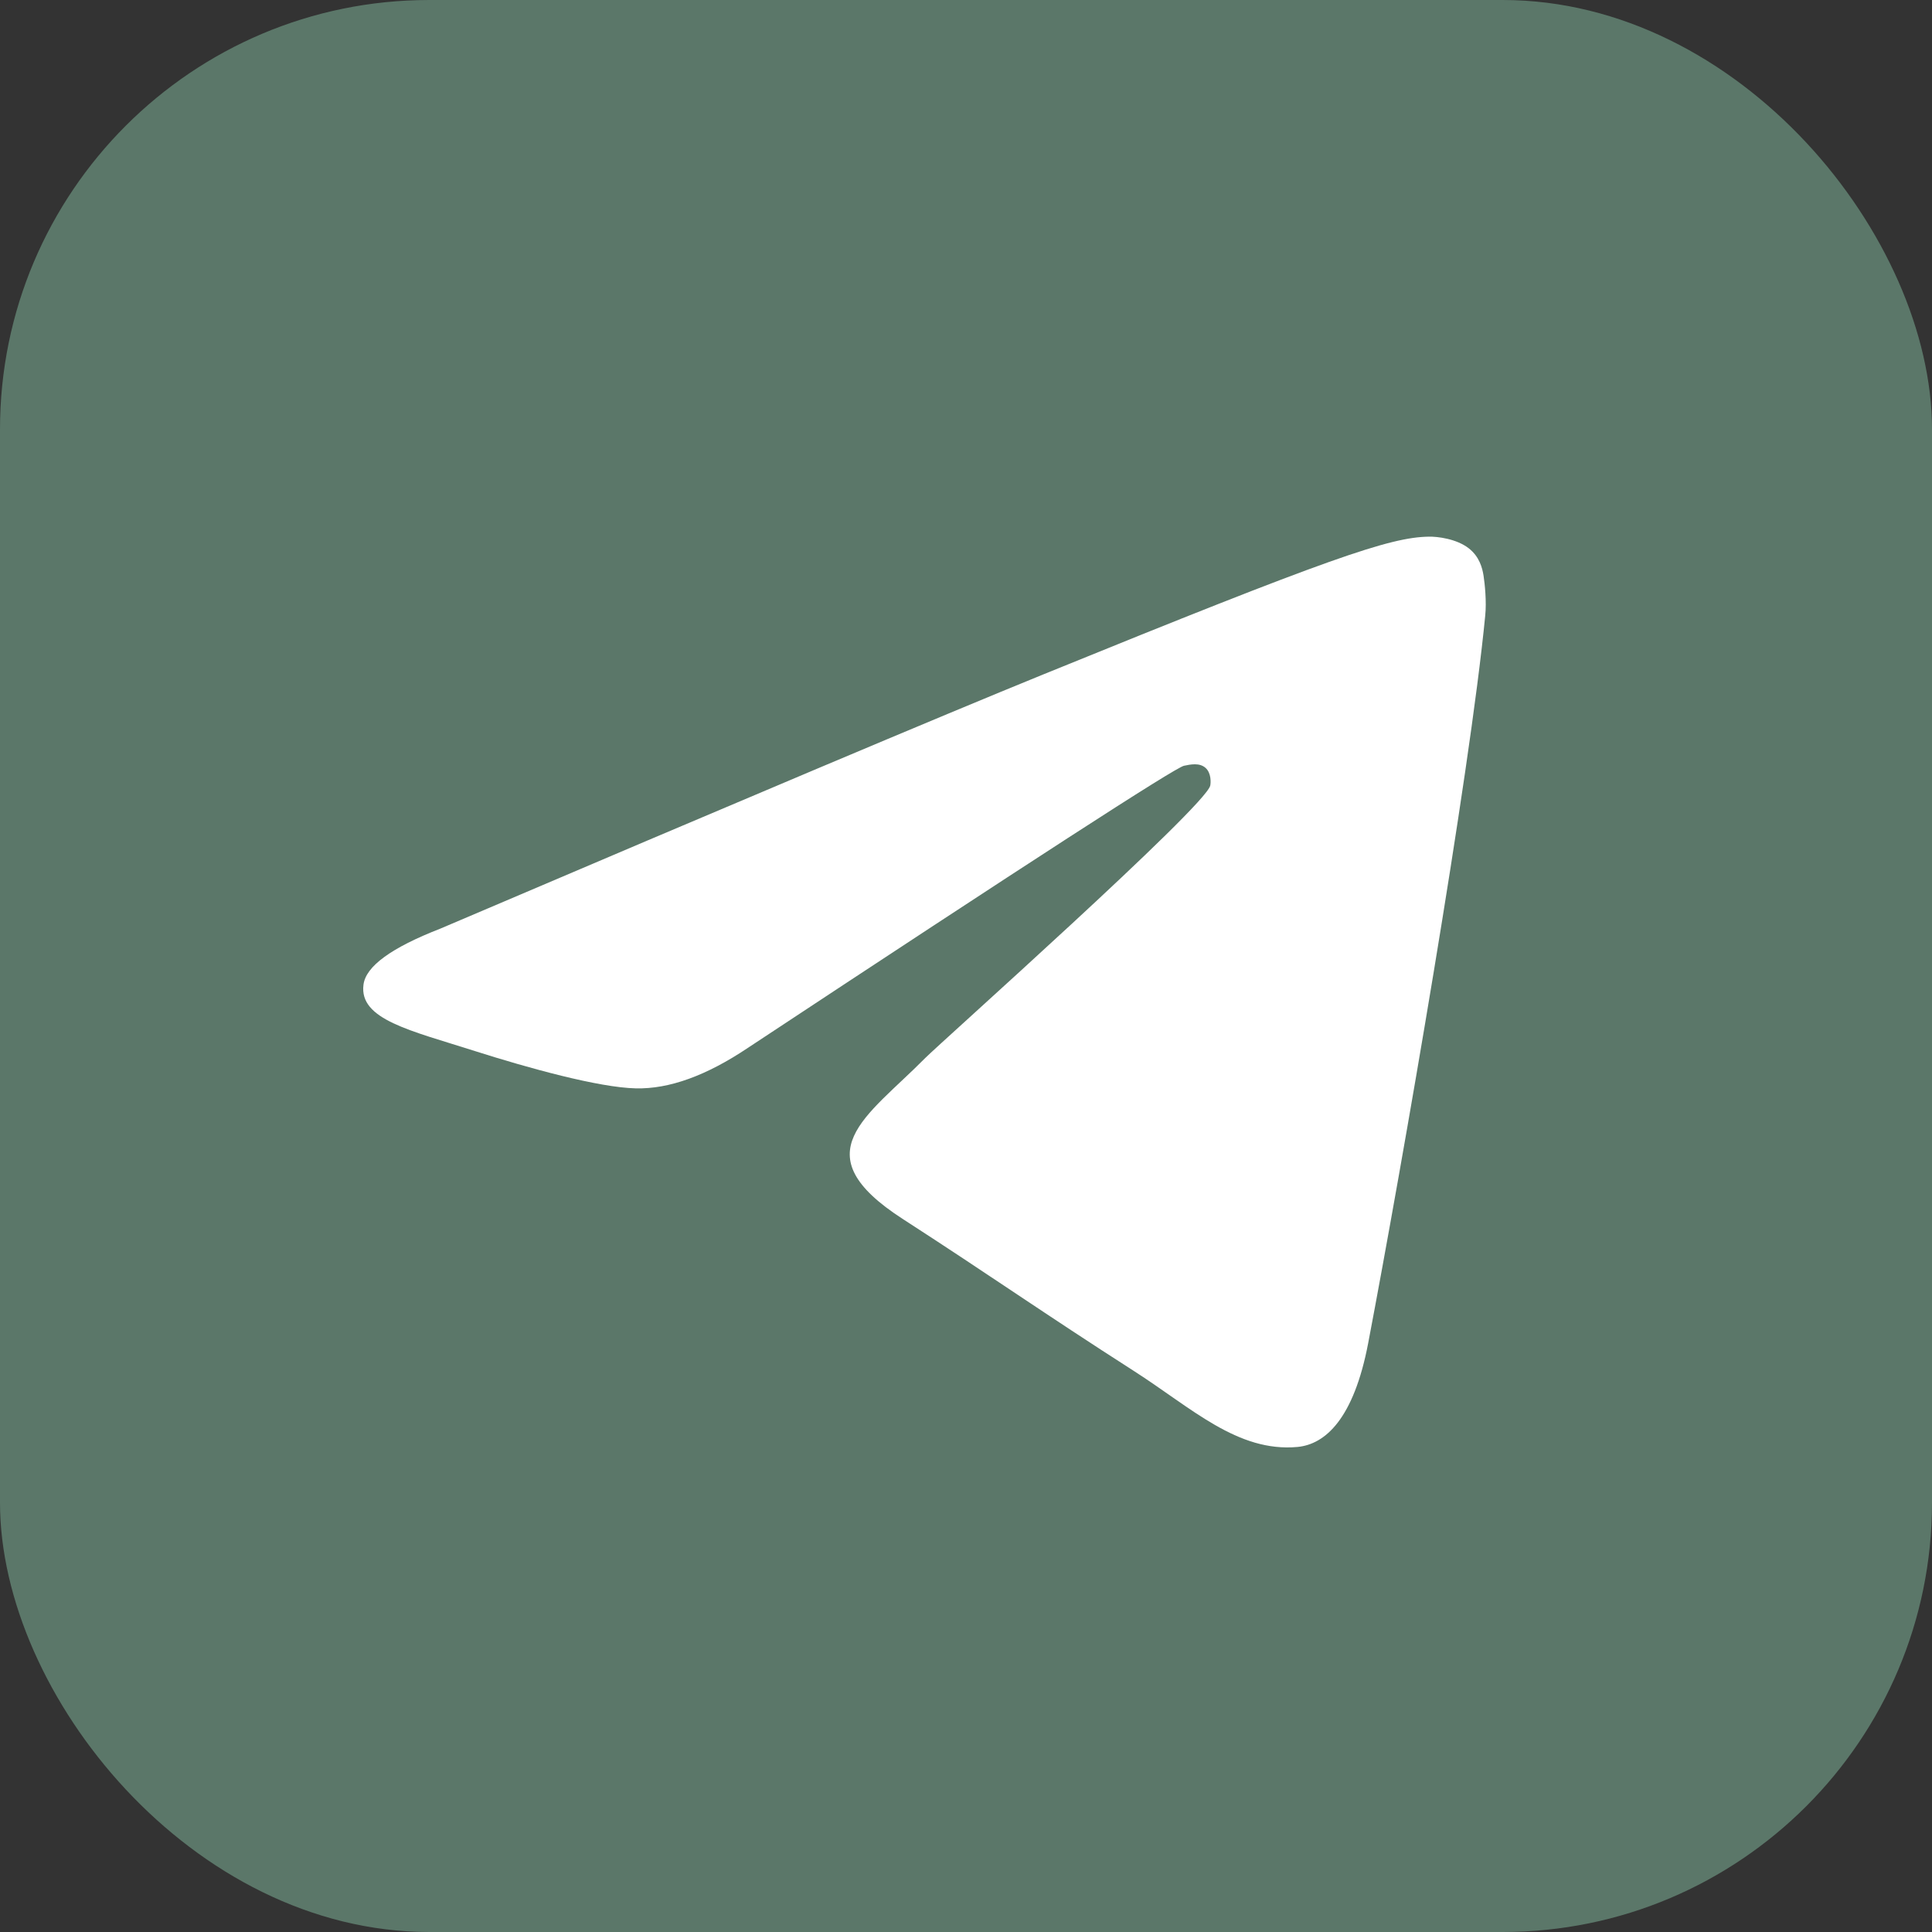
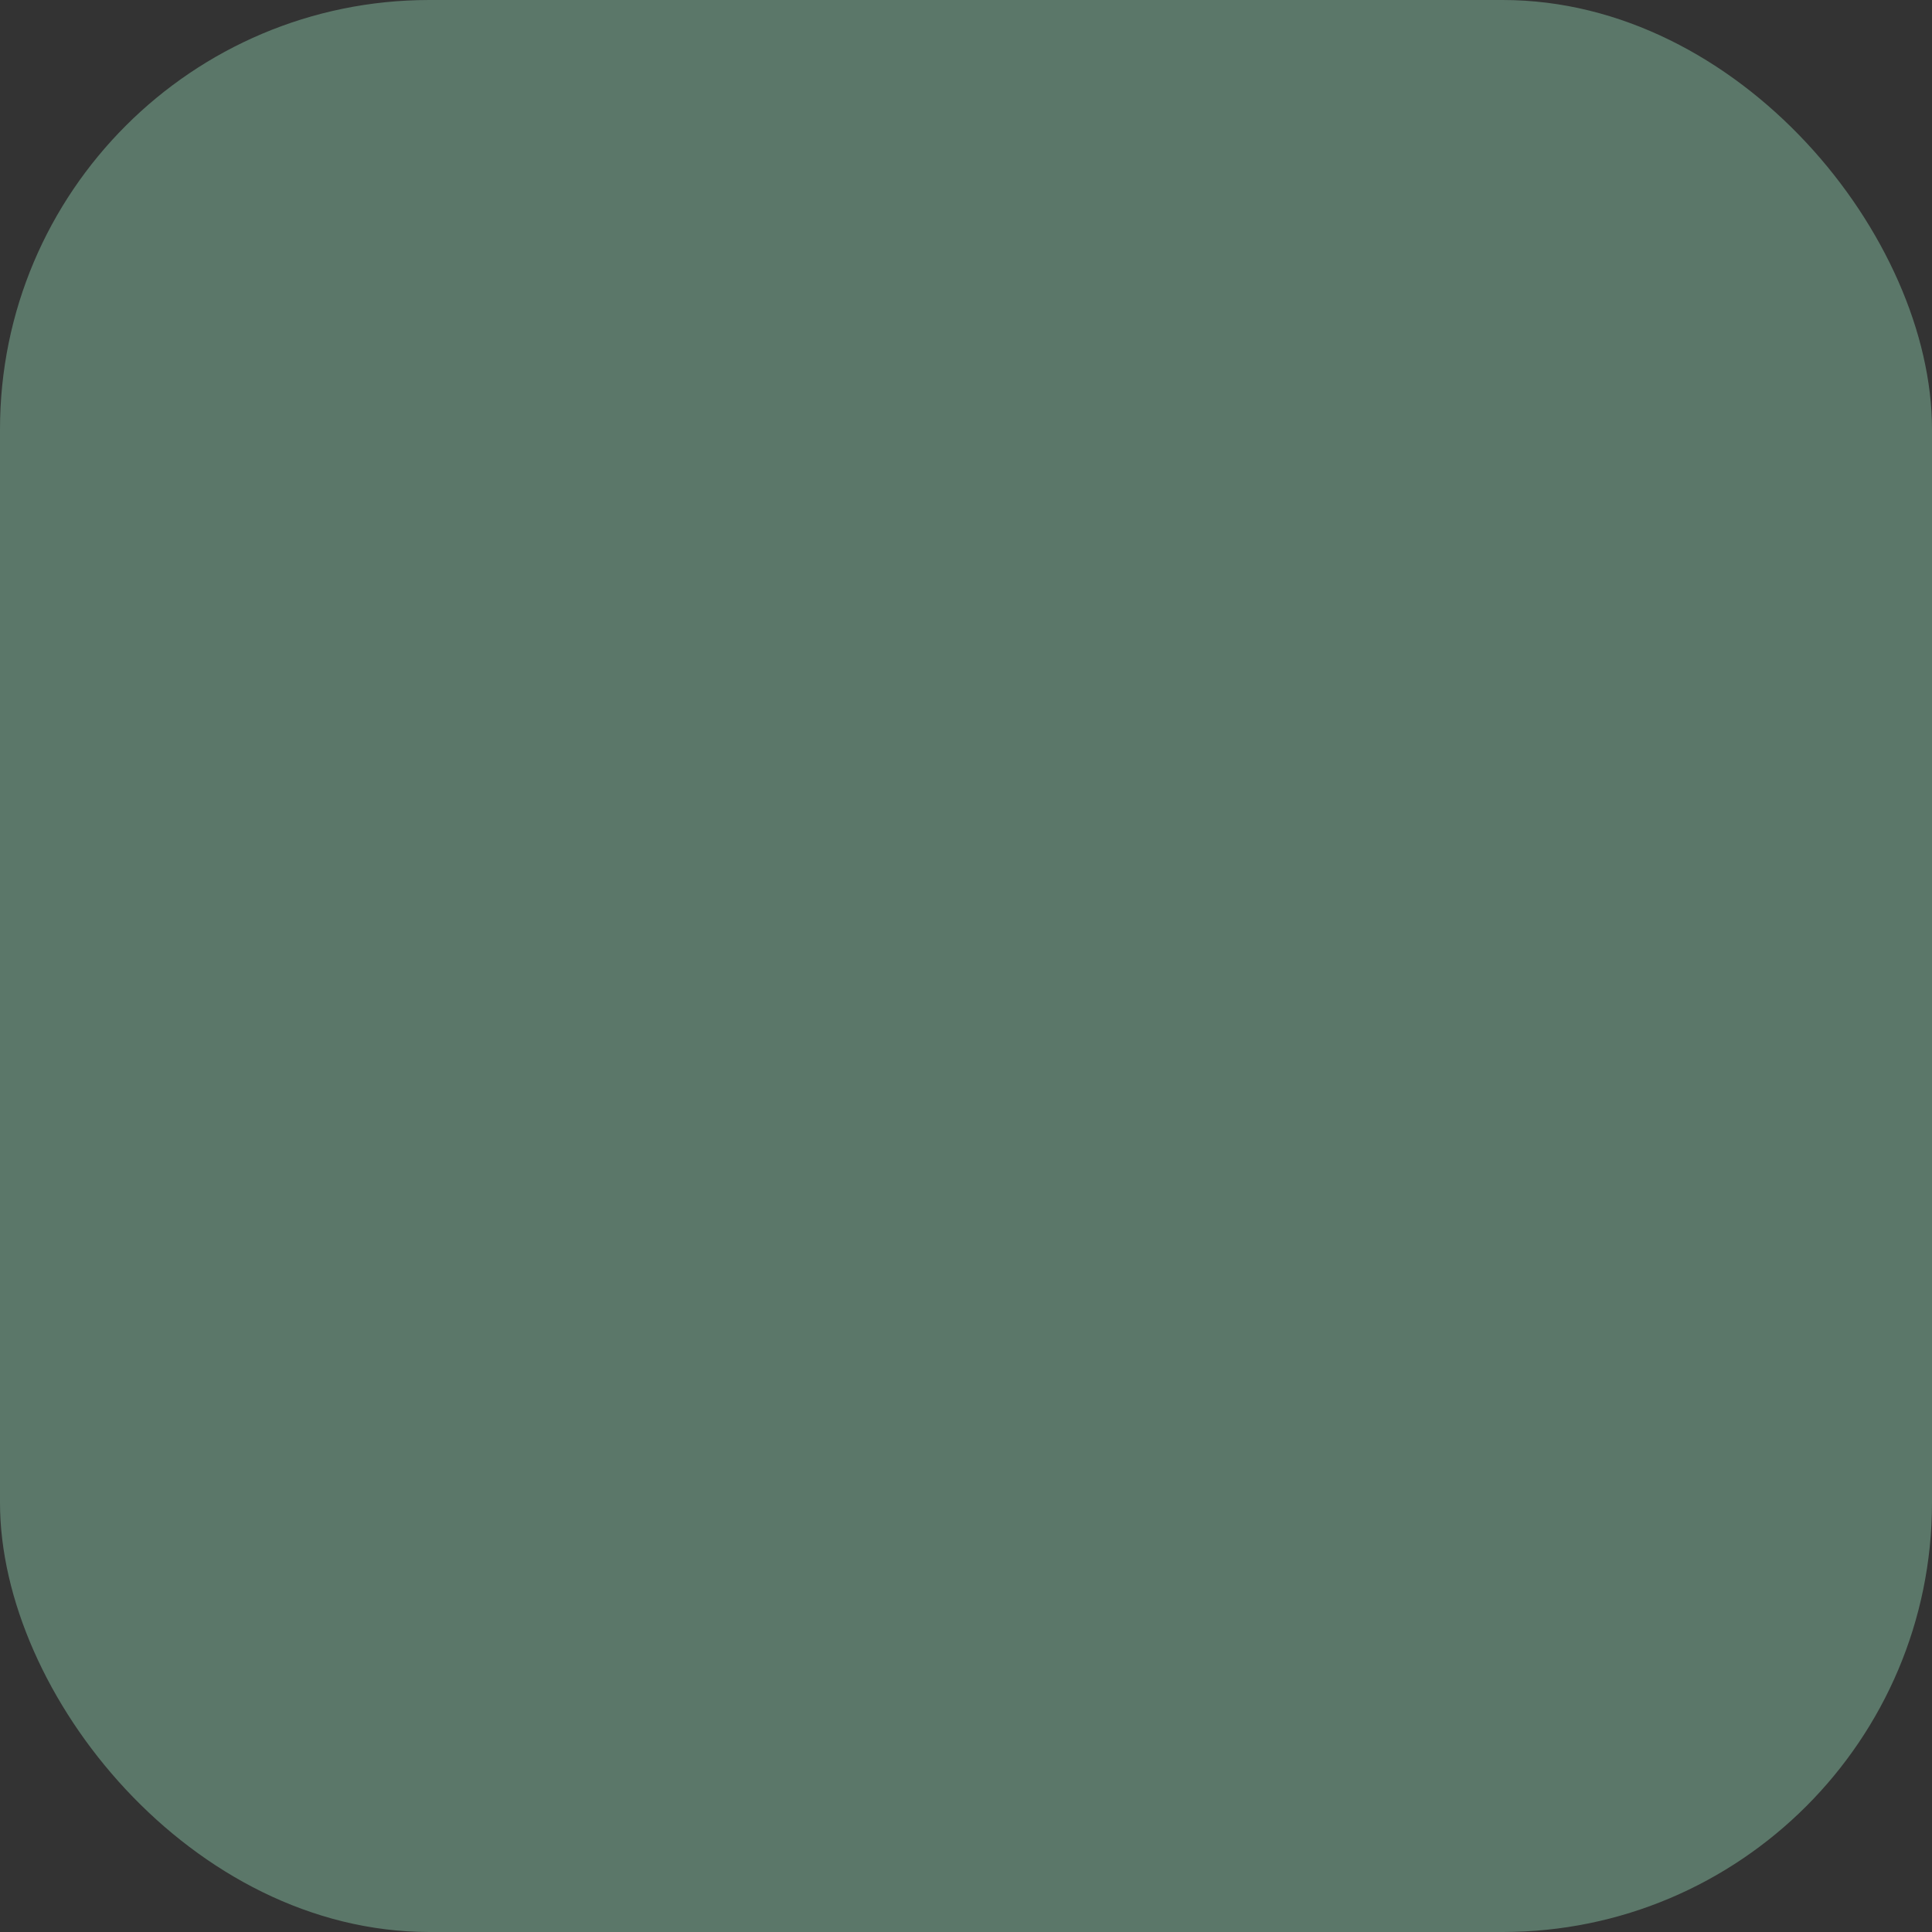
<svg xmlns="http://www.w3.org/2000/svg" width="36" height="36" viewBox="0 0 36 36" fill="none">
  <rect x="0" y="0" width="36" height="36" fill="#333333" stroke="none" />
  <rect width="36" height="36" rx="8" fill="#5B7769" />
-   <path fill-rule="evenodd" clip-rule="evenodd" d="M8.202 17.305C13.82 14.91 17.565 13.33 19.437 12.568C24.789 10.389 25.899 10.011 26.623 10C26.781 9.996 27.14 10.038 27.371 10.219C27.567 10.374 27.621 10.581 27.644 10.728C27.667 10.875 27.702 11.211 27.675 11.471C27.386 14.454 26.13 21.686 25.494 25.028C25.224 26.442 24.693 26.913 24.177 26.962C23.059 27.064 22.208 26.238 21.125 25.544C19.43 24.458 18.47 23.779 16.825 22.716C14.922 21.49 16.155 20.815 17.241 19.714C17.526 19.428 22.454 15.038 22.551 14.639C22.562 14.589 22.574 14.405 22.462 14.307C22.35 14.209 22.184 14.243 22.061 14.269C21.892 14.307 19.183 16.06 13.935 19.526C13.165 20.042 12.471 20.295 11.847 20.28C11.157 20.265 9.836 19.899 8.853 19.586C7.647 19.201 6.688 18.998 6.773 18.349C6.815 18.006 7.293 17.659 8.202 17.305Z" fill="white" />
</svg>